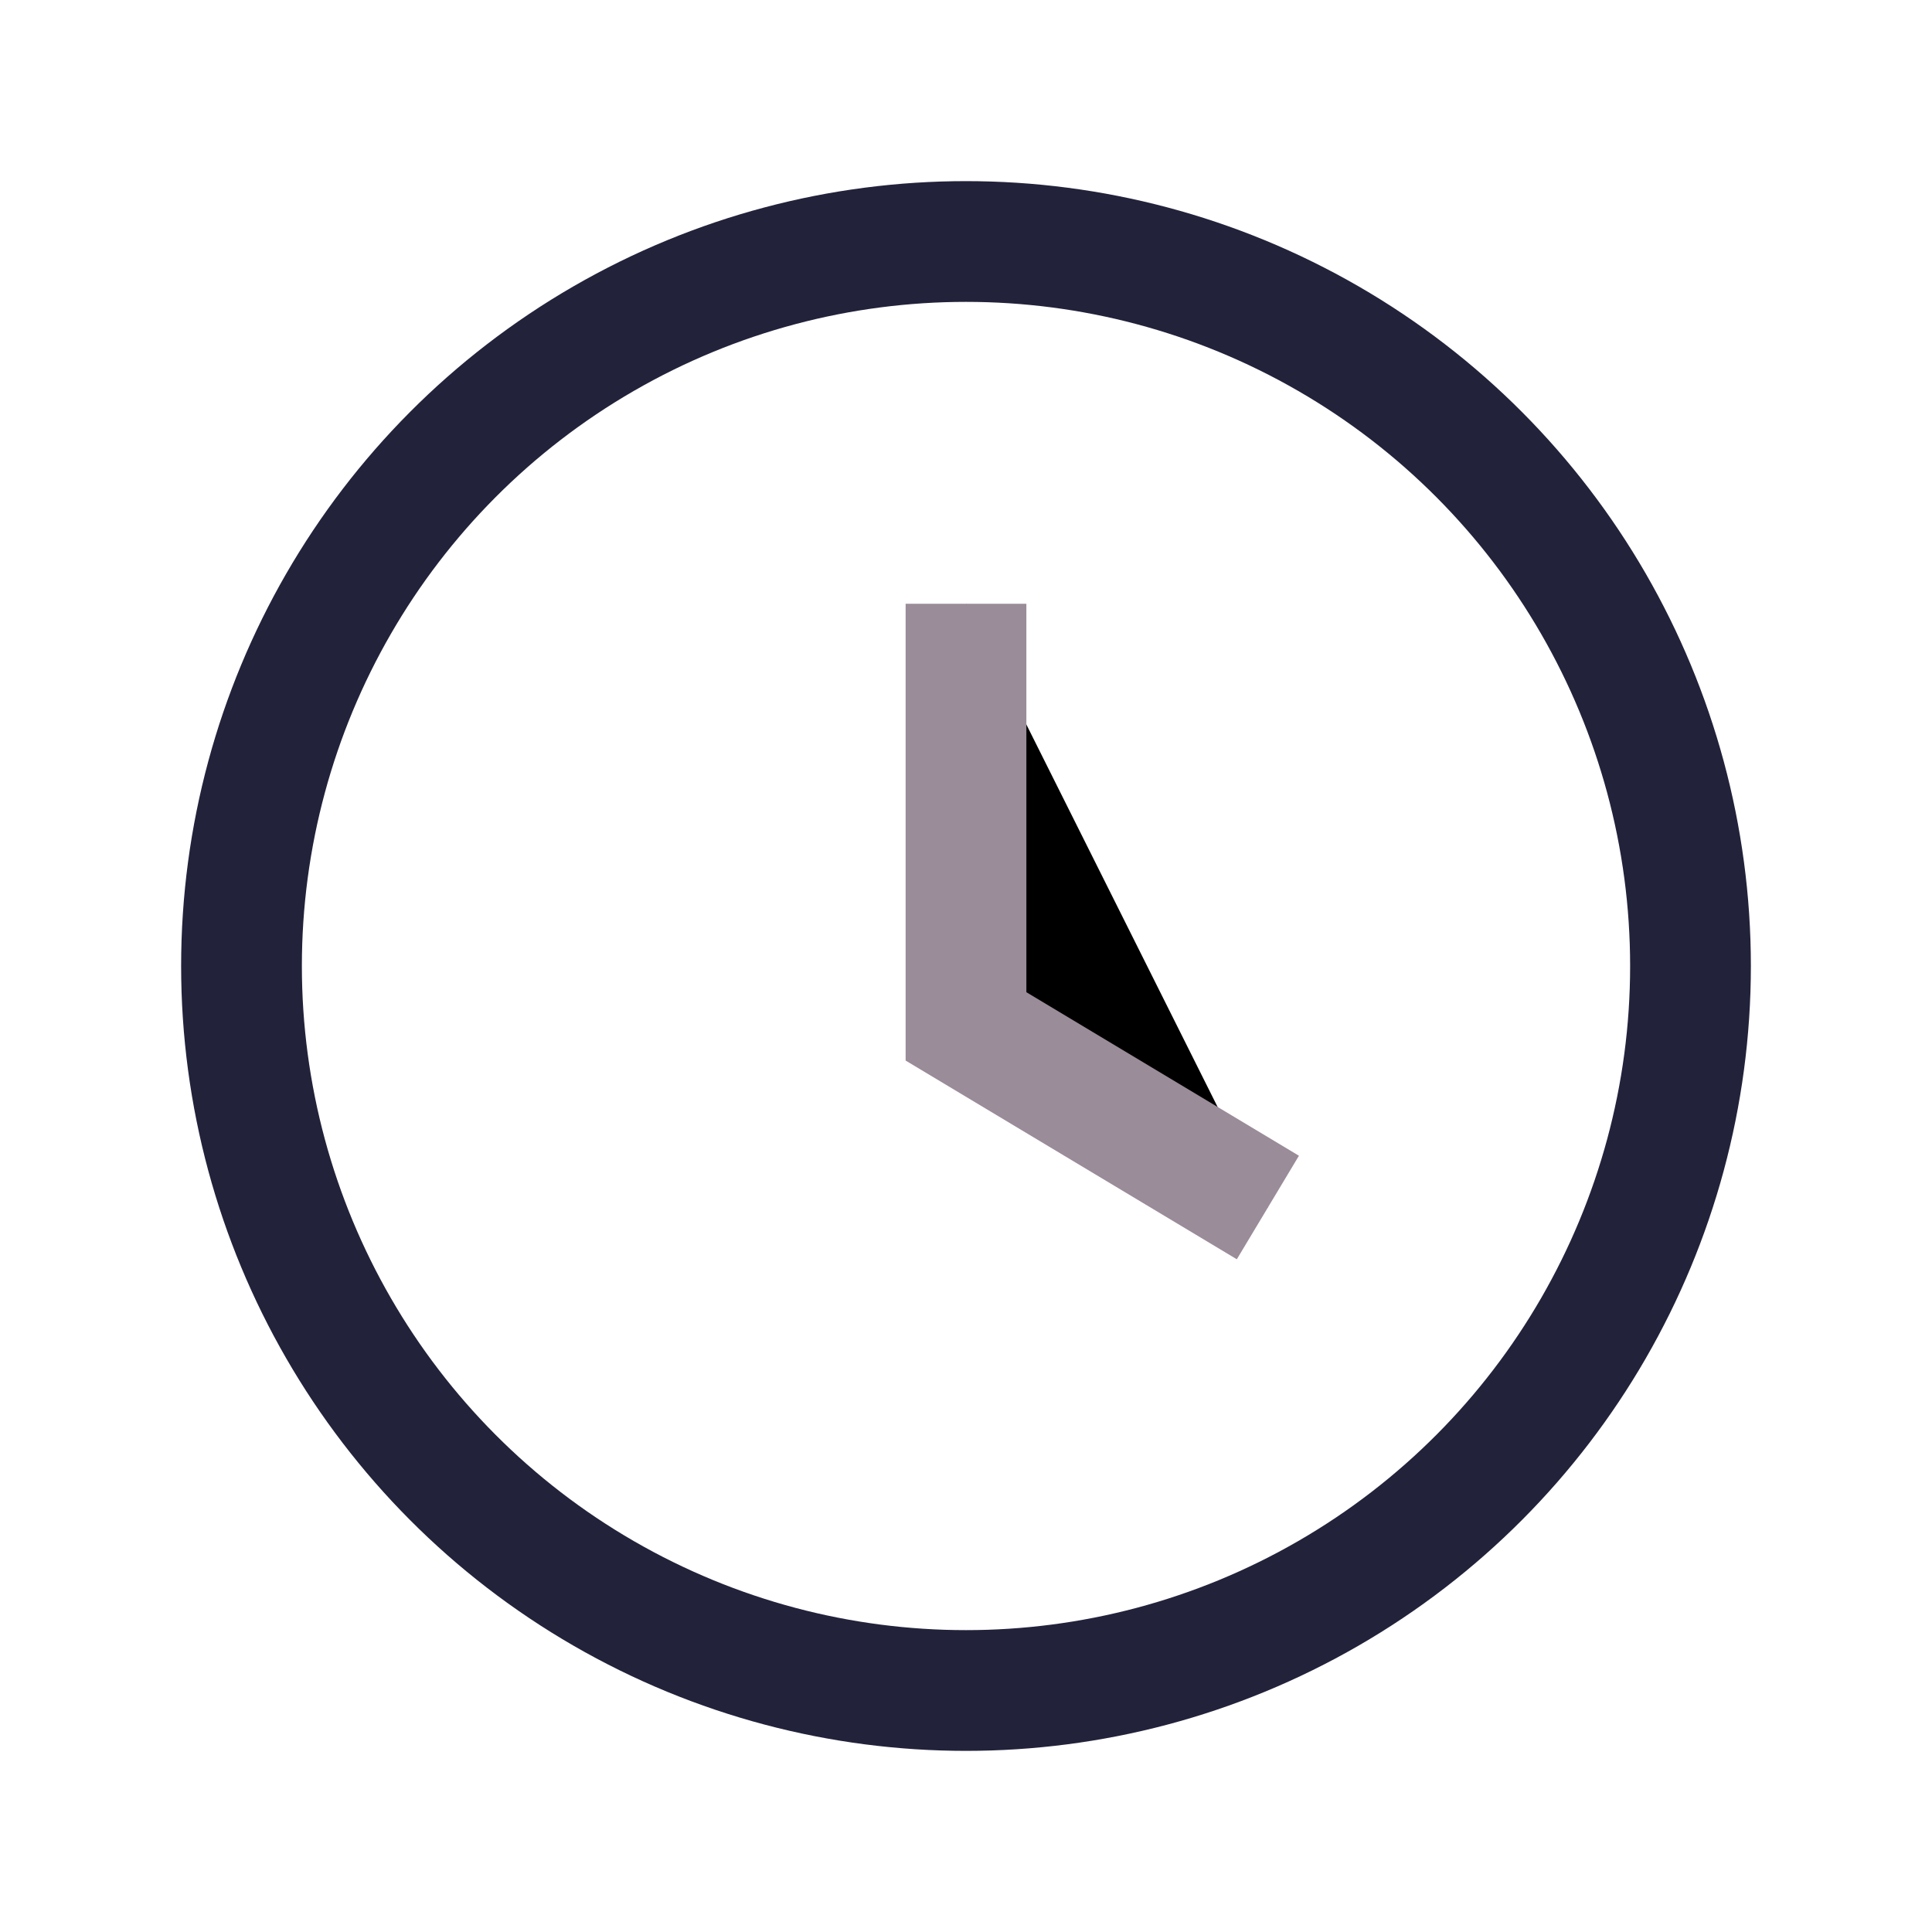
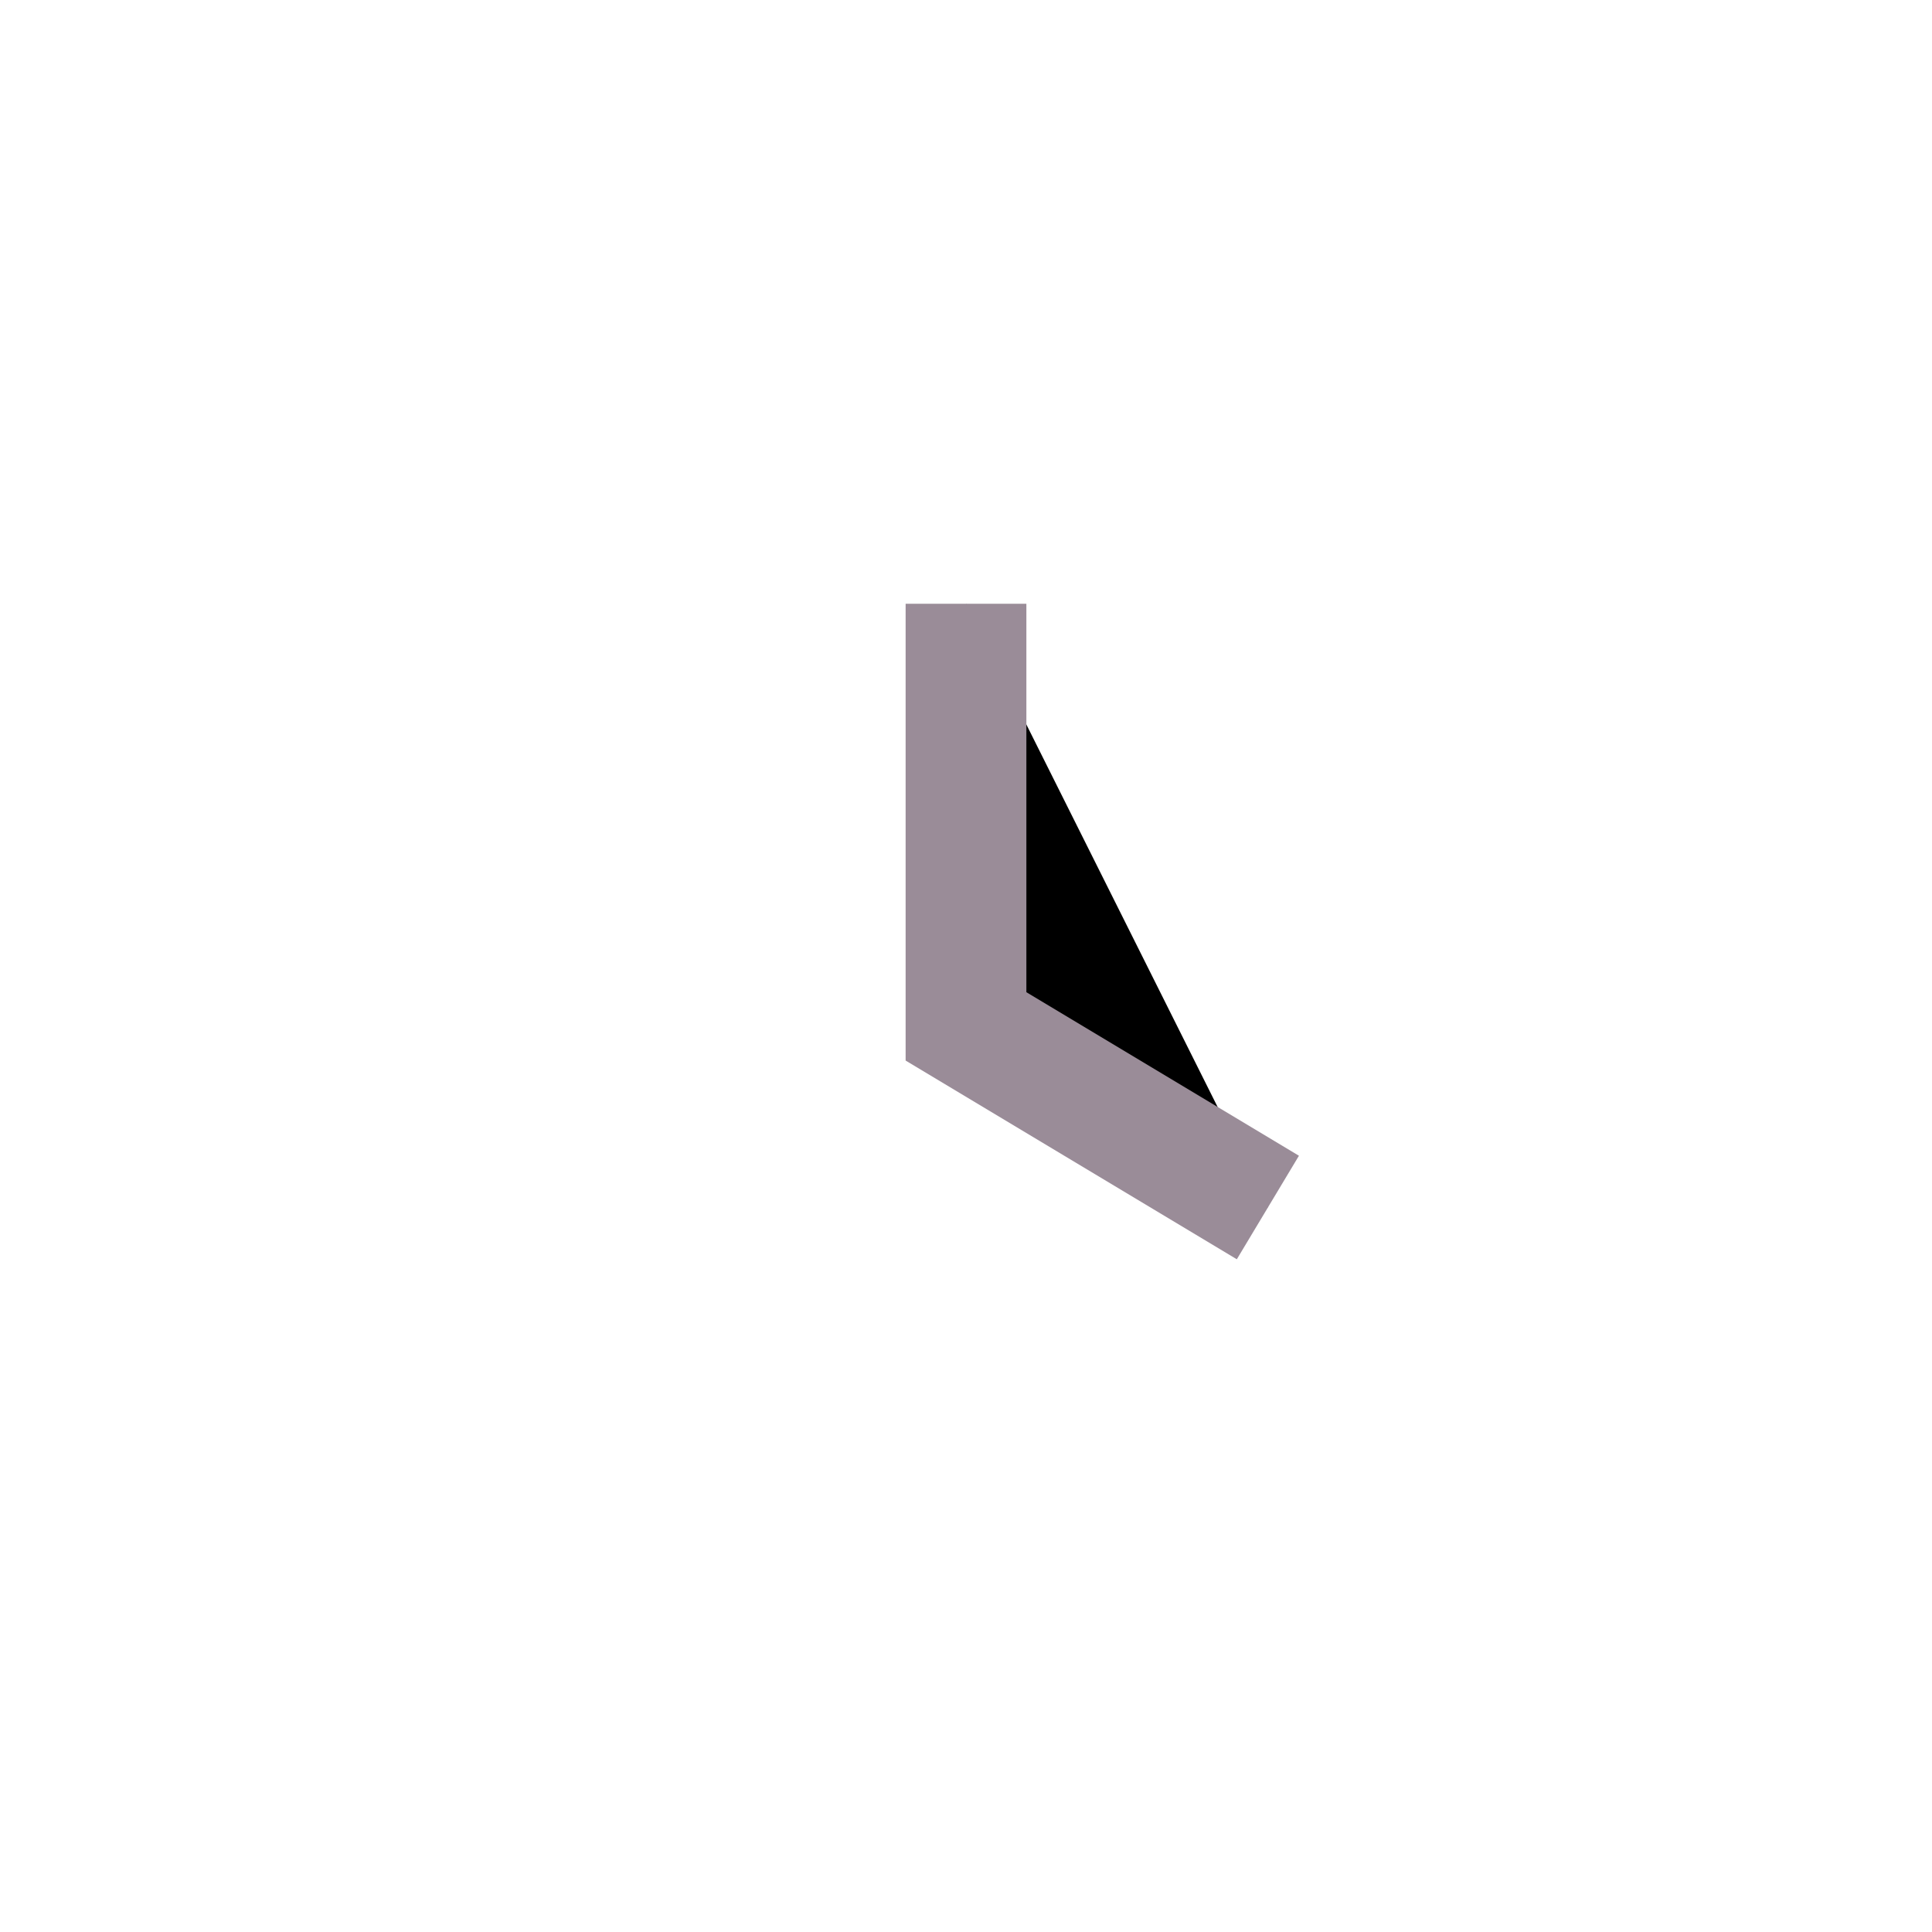
<svg xmlns="http://www.w3.org/2000/svg" width="32" height="32" viewBox="0 0 32 32">
-   <circle cx="16" cy="16" r="12" fill="none" stroke="#22223B" stroke-width="2" />
  <path d="M16 10v7l5 3" stroke="#9A8C98" stroke-width="2" />
</svg>